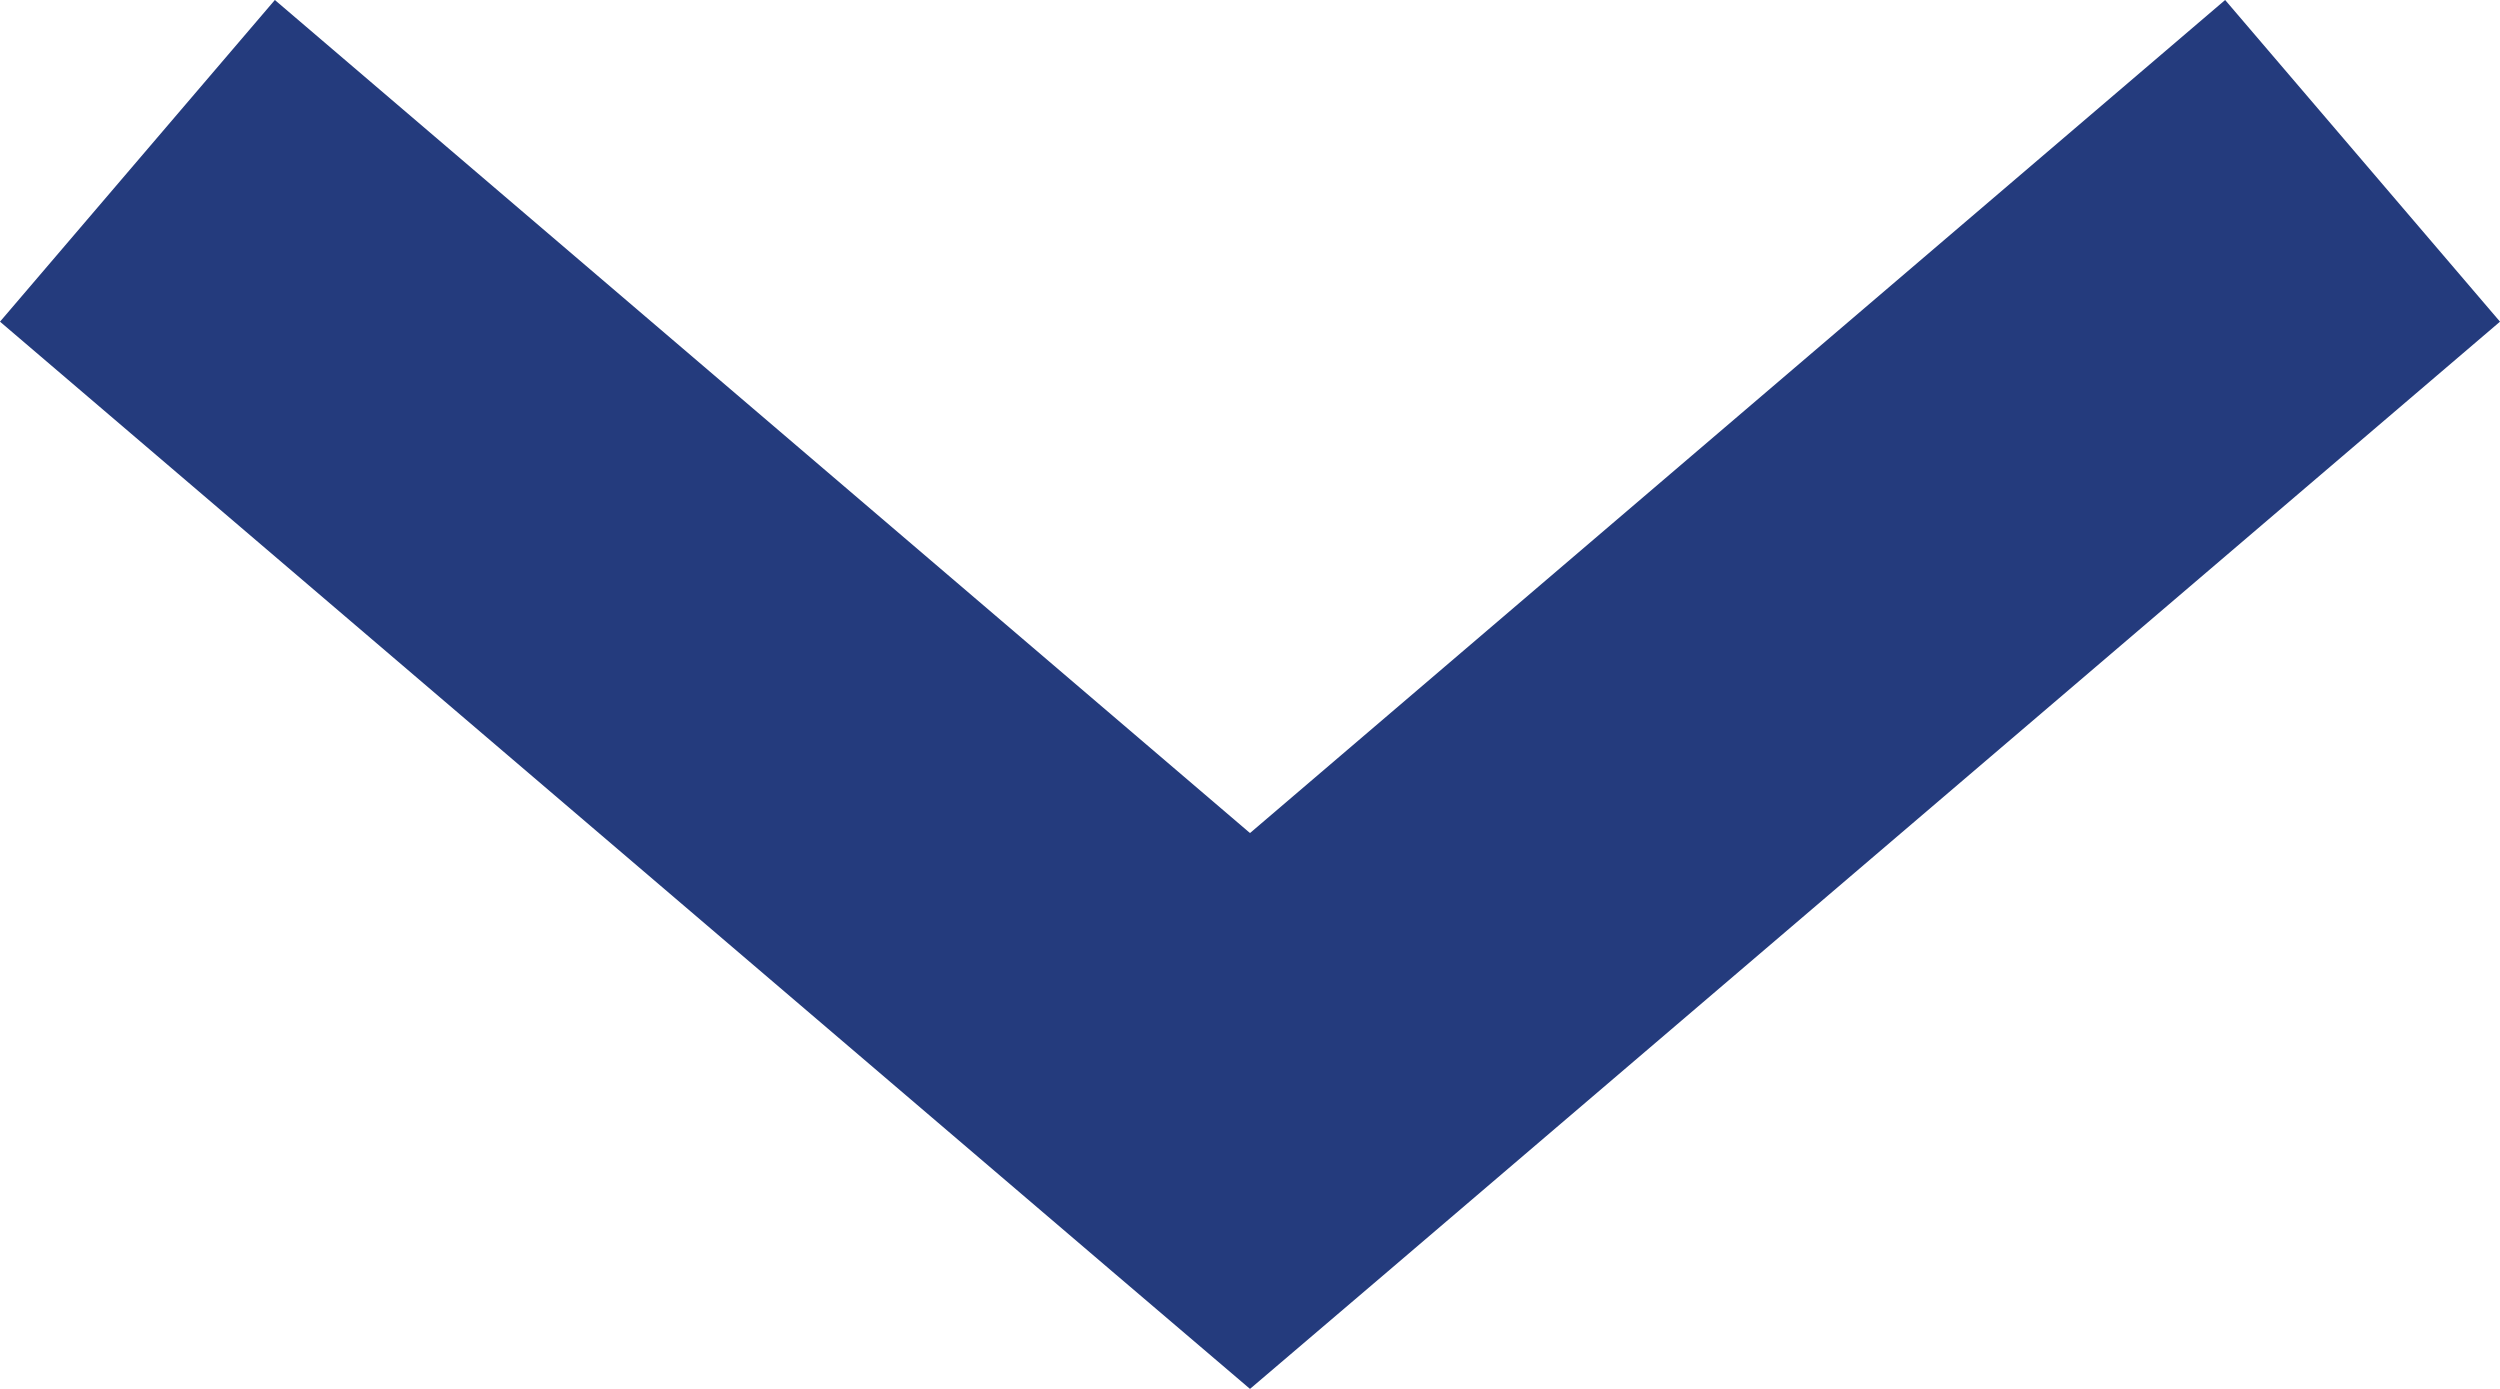
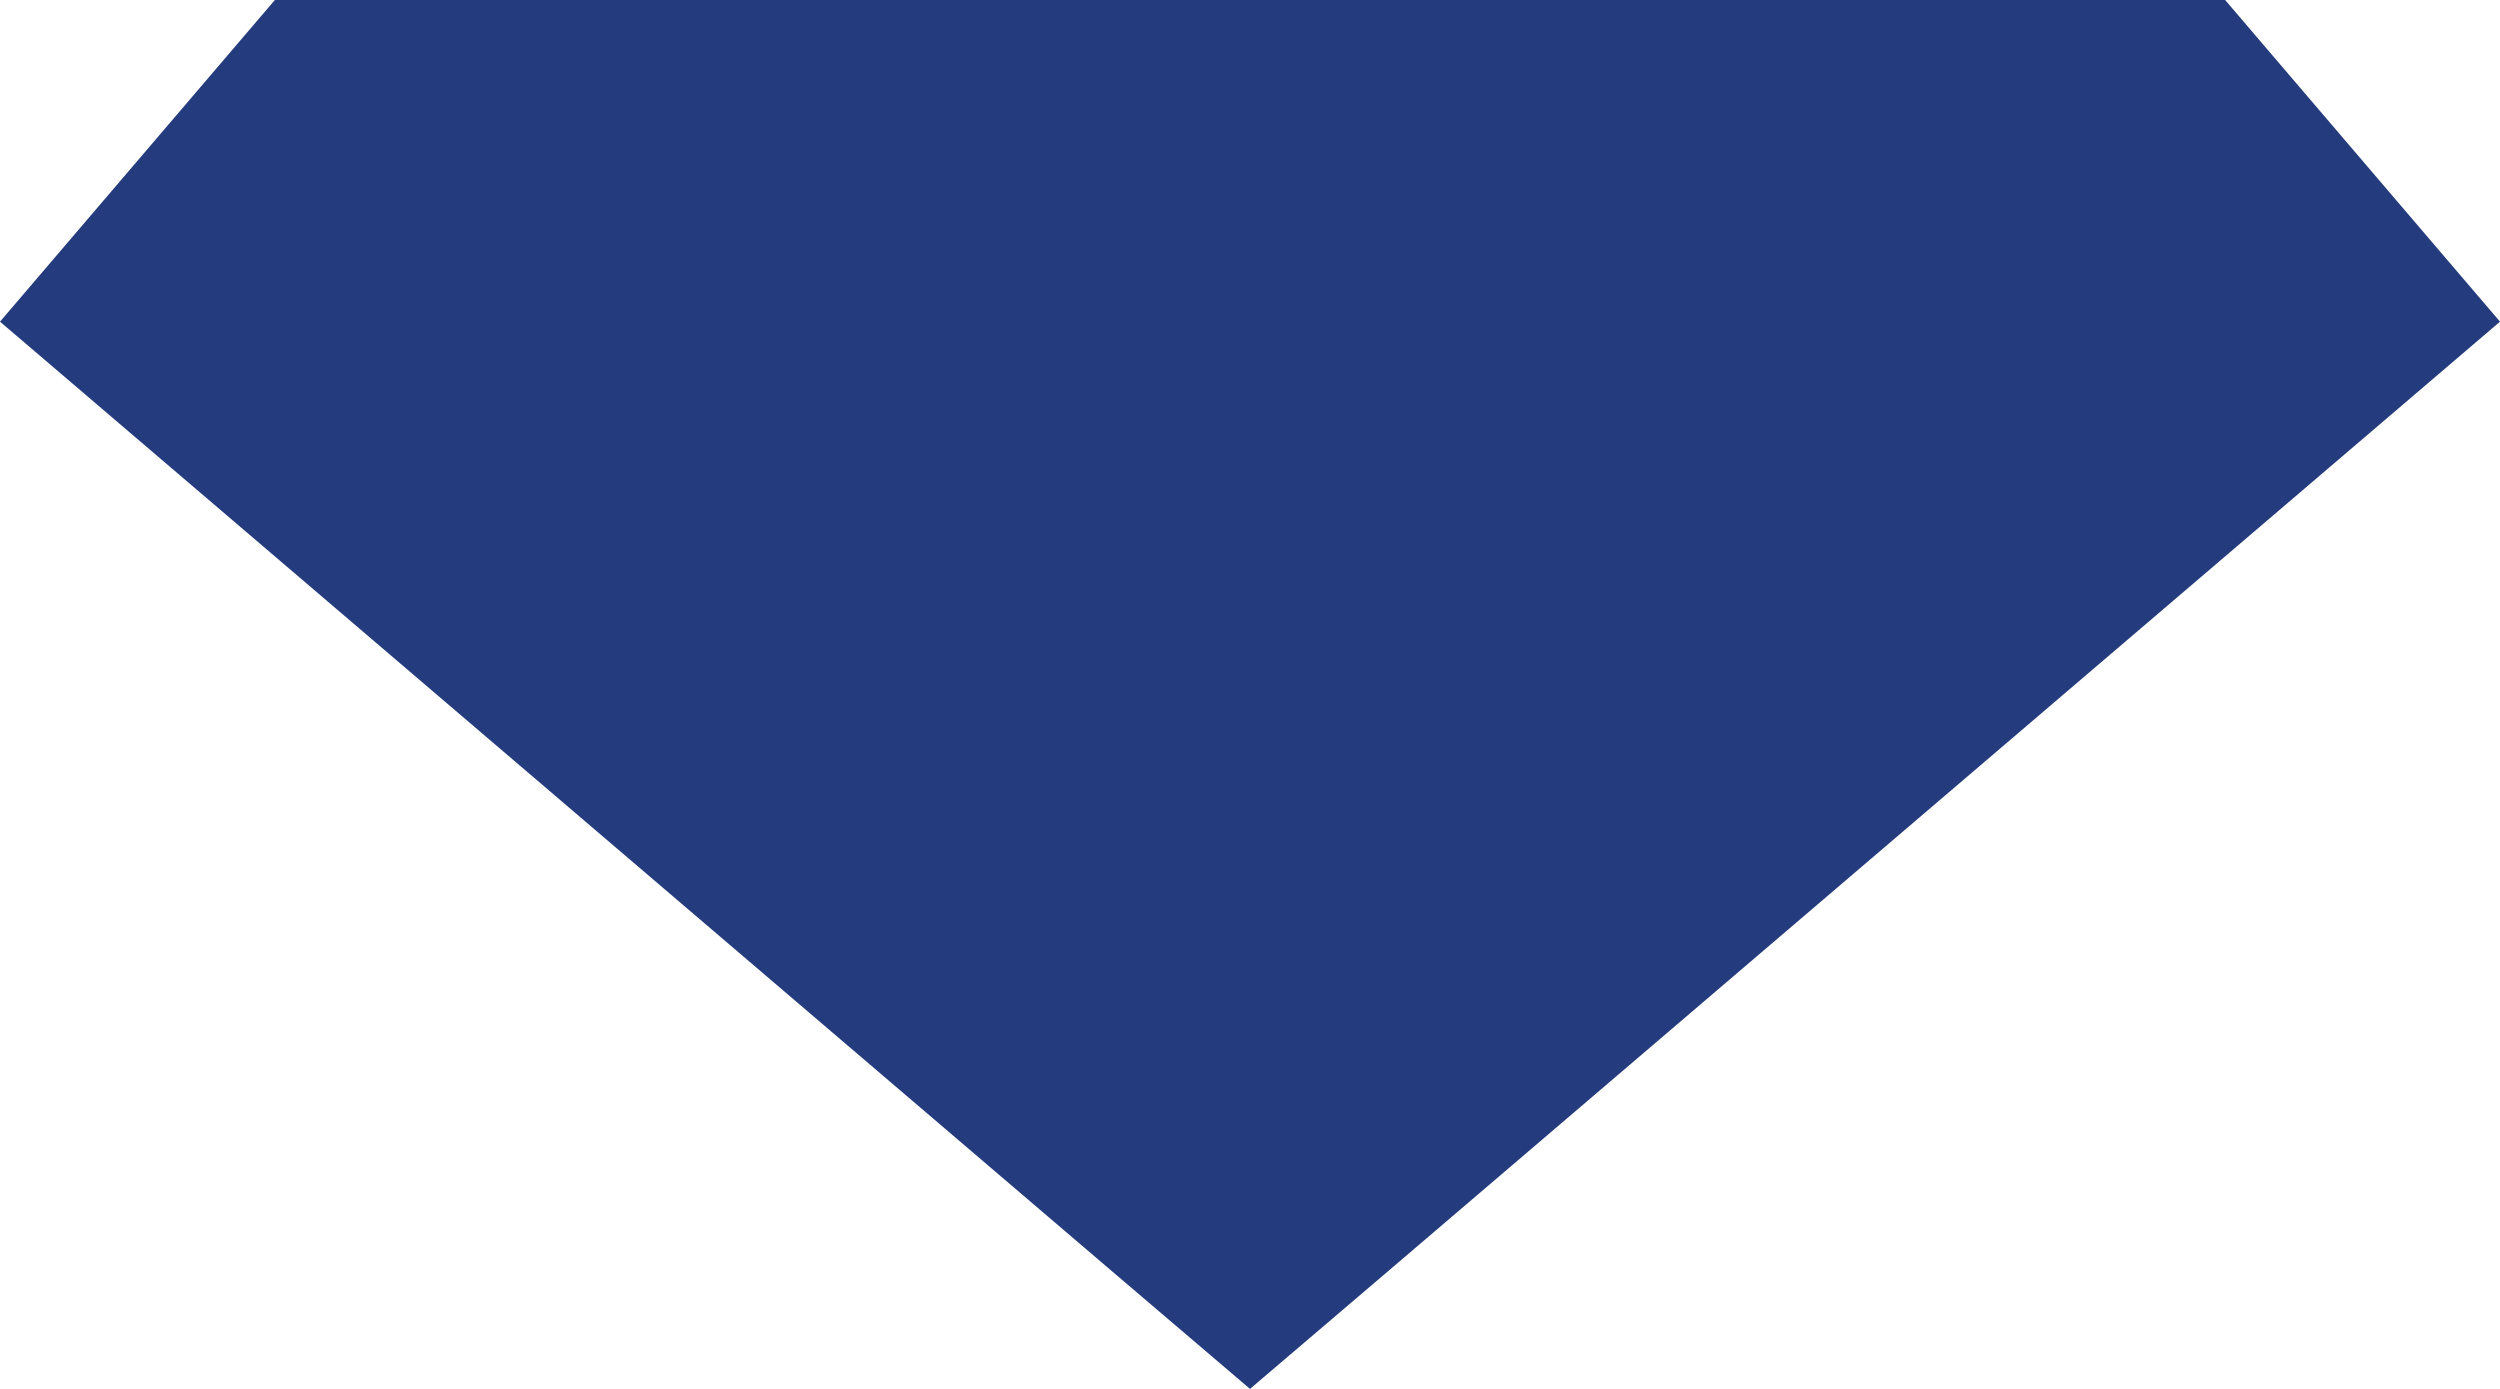
<svg xmlns="http://www.w3.org/2000/svg" width="18" height="10" viewBox="0 0 18 10" fill="none">
-   <path d="M9 10L9.989 9.157L18 2.316L16.021 -2.86158e-06L9 5.998L1.979 -3.53445e-07L3.96393e-07 2.316L8.011 9.157L9 10Z" fill="#243B7D" />
+   <path d="M9 10L9.989 9.157L18 2.316L16.021 -2.86158e-06L1.979 -3.53445e-07L3.96393e-07 2.316L8.011 9.157L9 10Z" fill="#243B7D" />
</svg>